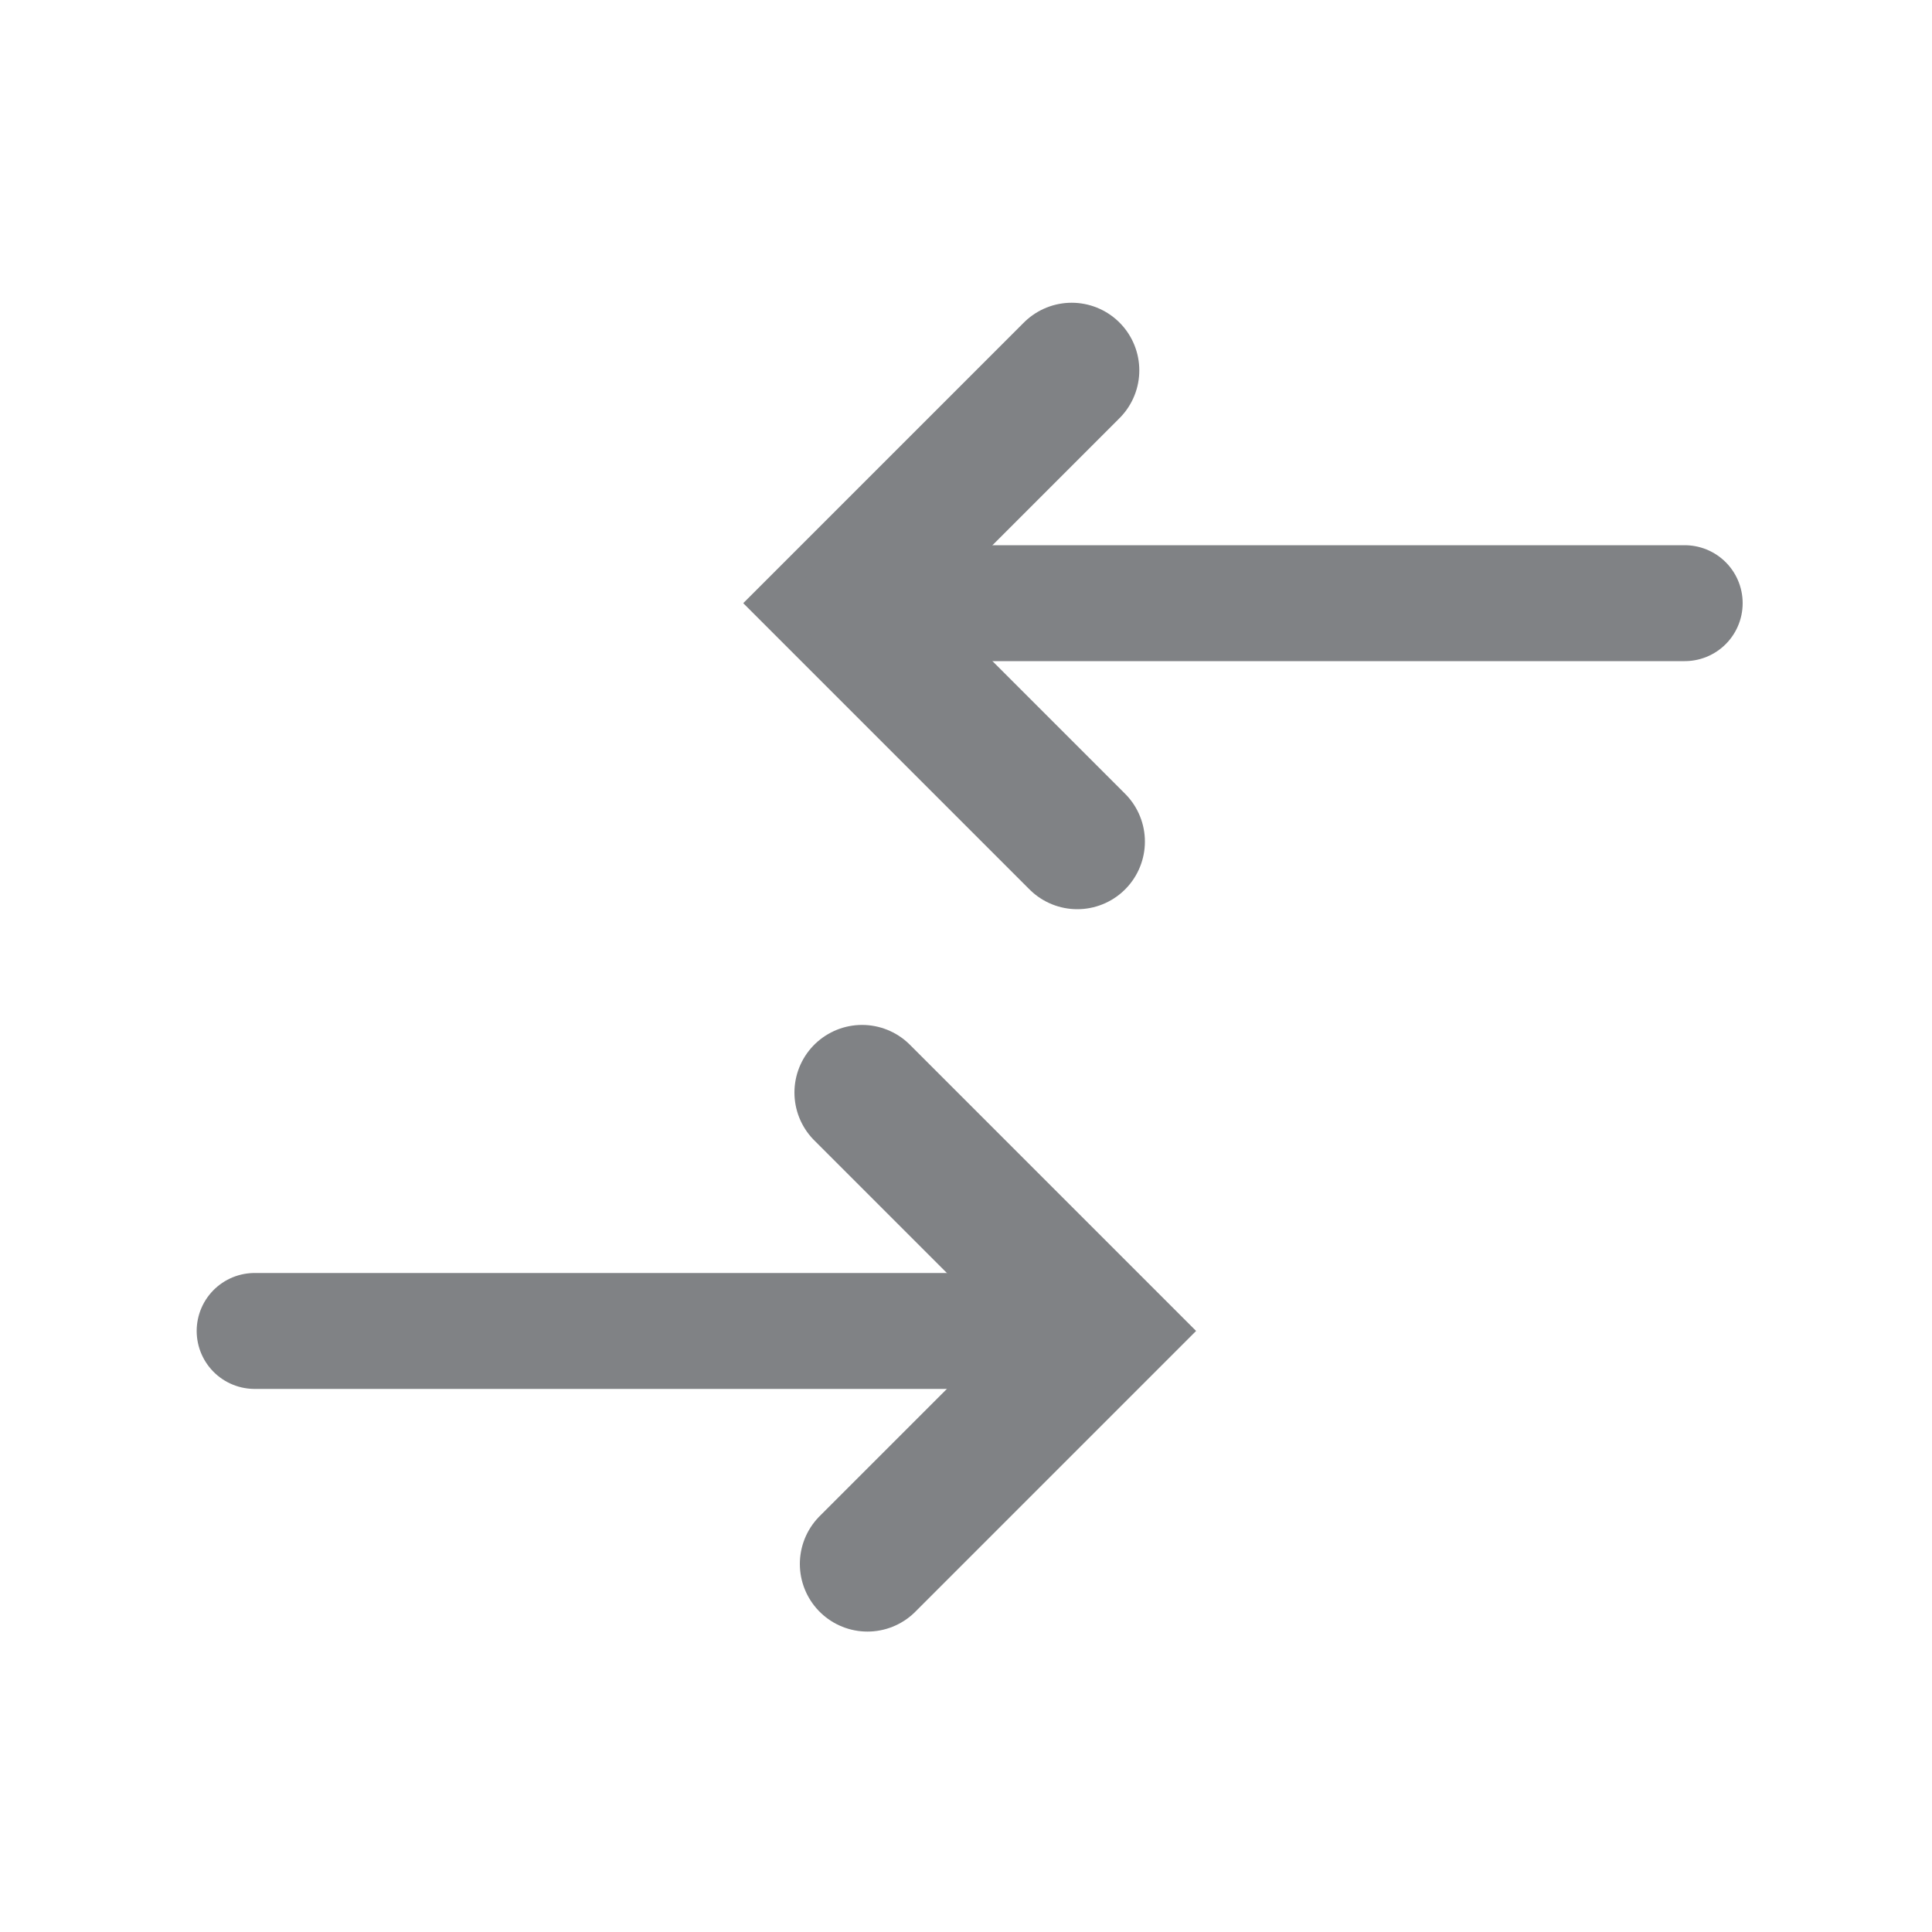
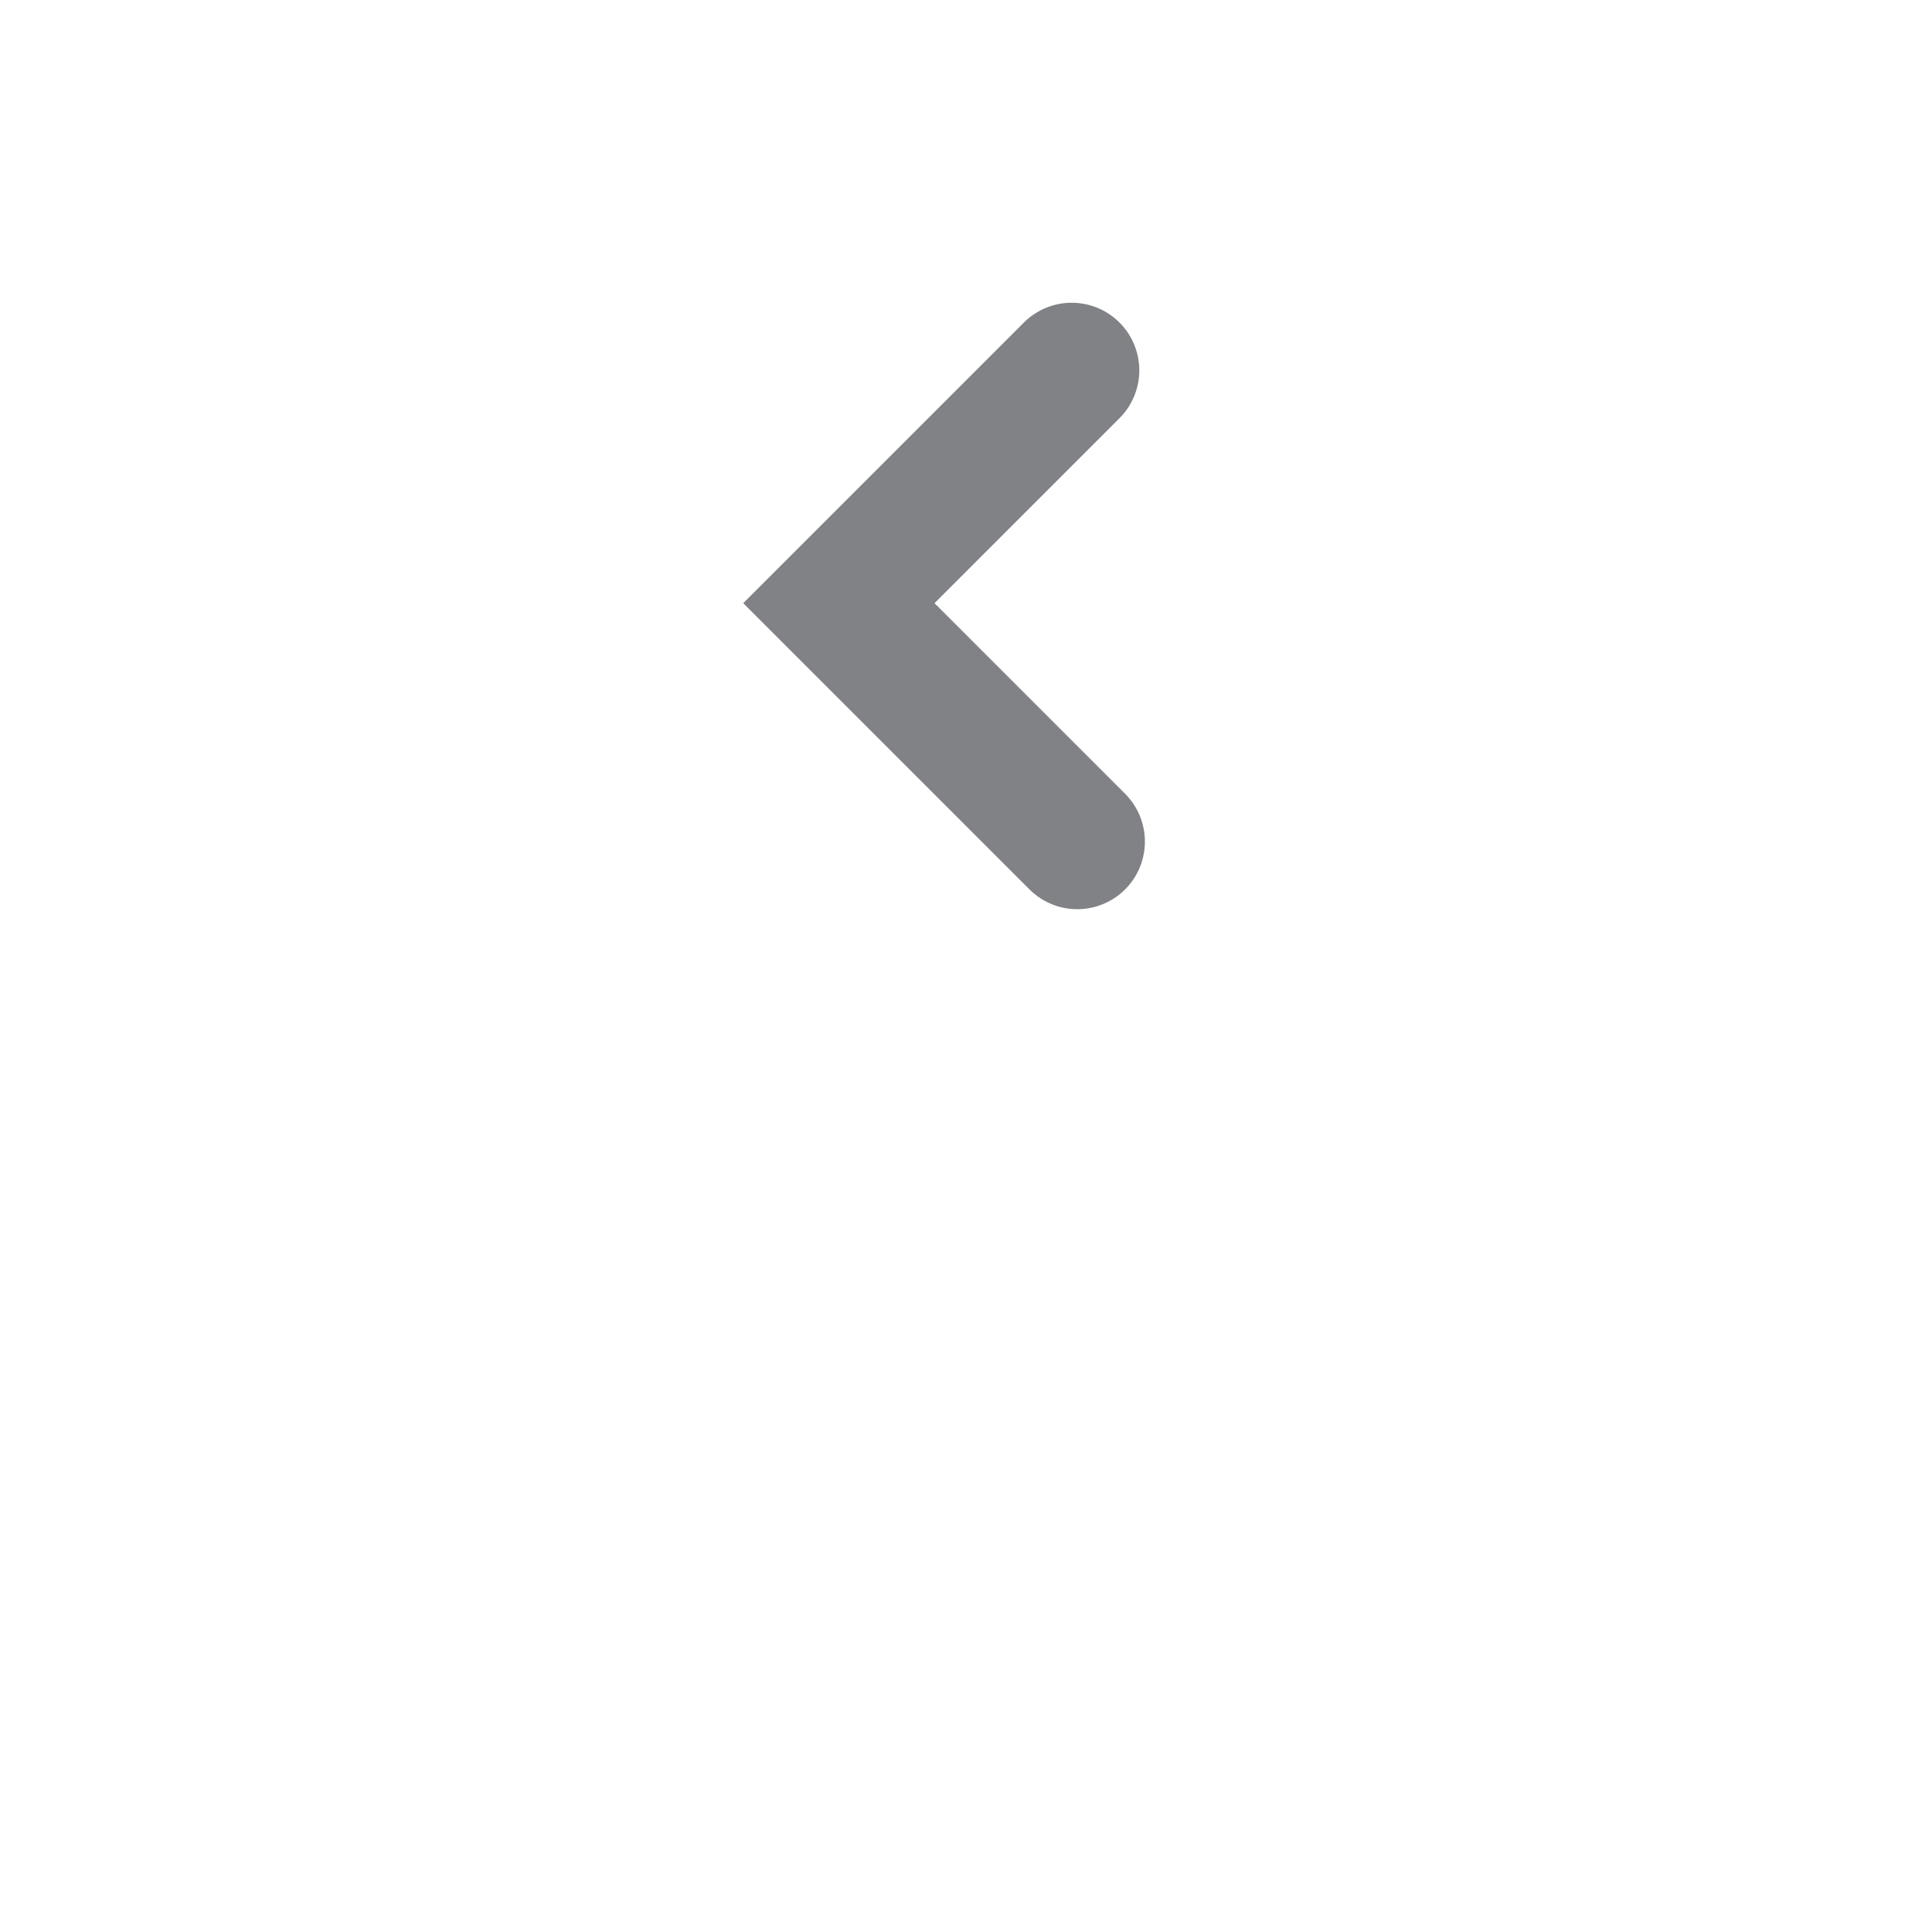
<svg xmlns="http://www.w3.org/2000/svg" version="1.1" id="Layer_1" x="0px" y="0px" viewBox="0 0 100 100" style="enable-background:new 0 0 100 100;" xml:space="preserve">
  <style type="text/css">
	.st0{fill:none;stroke:#808285;stroke-width:7;stroke-linecap:round;stroke-miterlimit:10;}
	.st1{fill:none;stroke:#808285;stroke-width:6;stroke-linecap:round;stroke-miterlimit:10;}
</style>
  <polyline class="st0" points="55.47,19.17 43.42,31.22 55.76,43.56 " />
-   <line class="st1" x1="44.42" y1="31.22" x2="87.2" y2="31.22" />
-   <polyline class="st0" points="44.9,80.95 56.96,68.89 44.62,56.55 " />
-   <line class="st1" x1="55.96" y1="68.89" x2="13.18" y2="68.89" />
</svg>